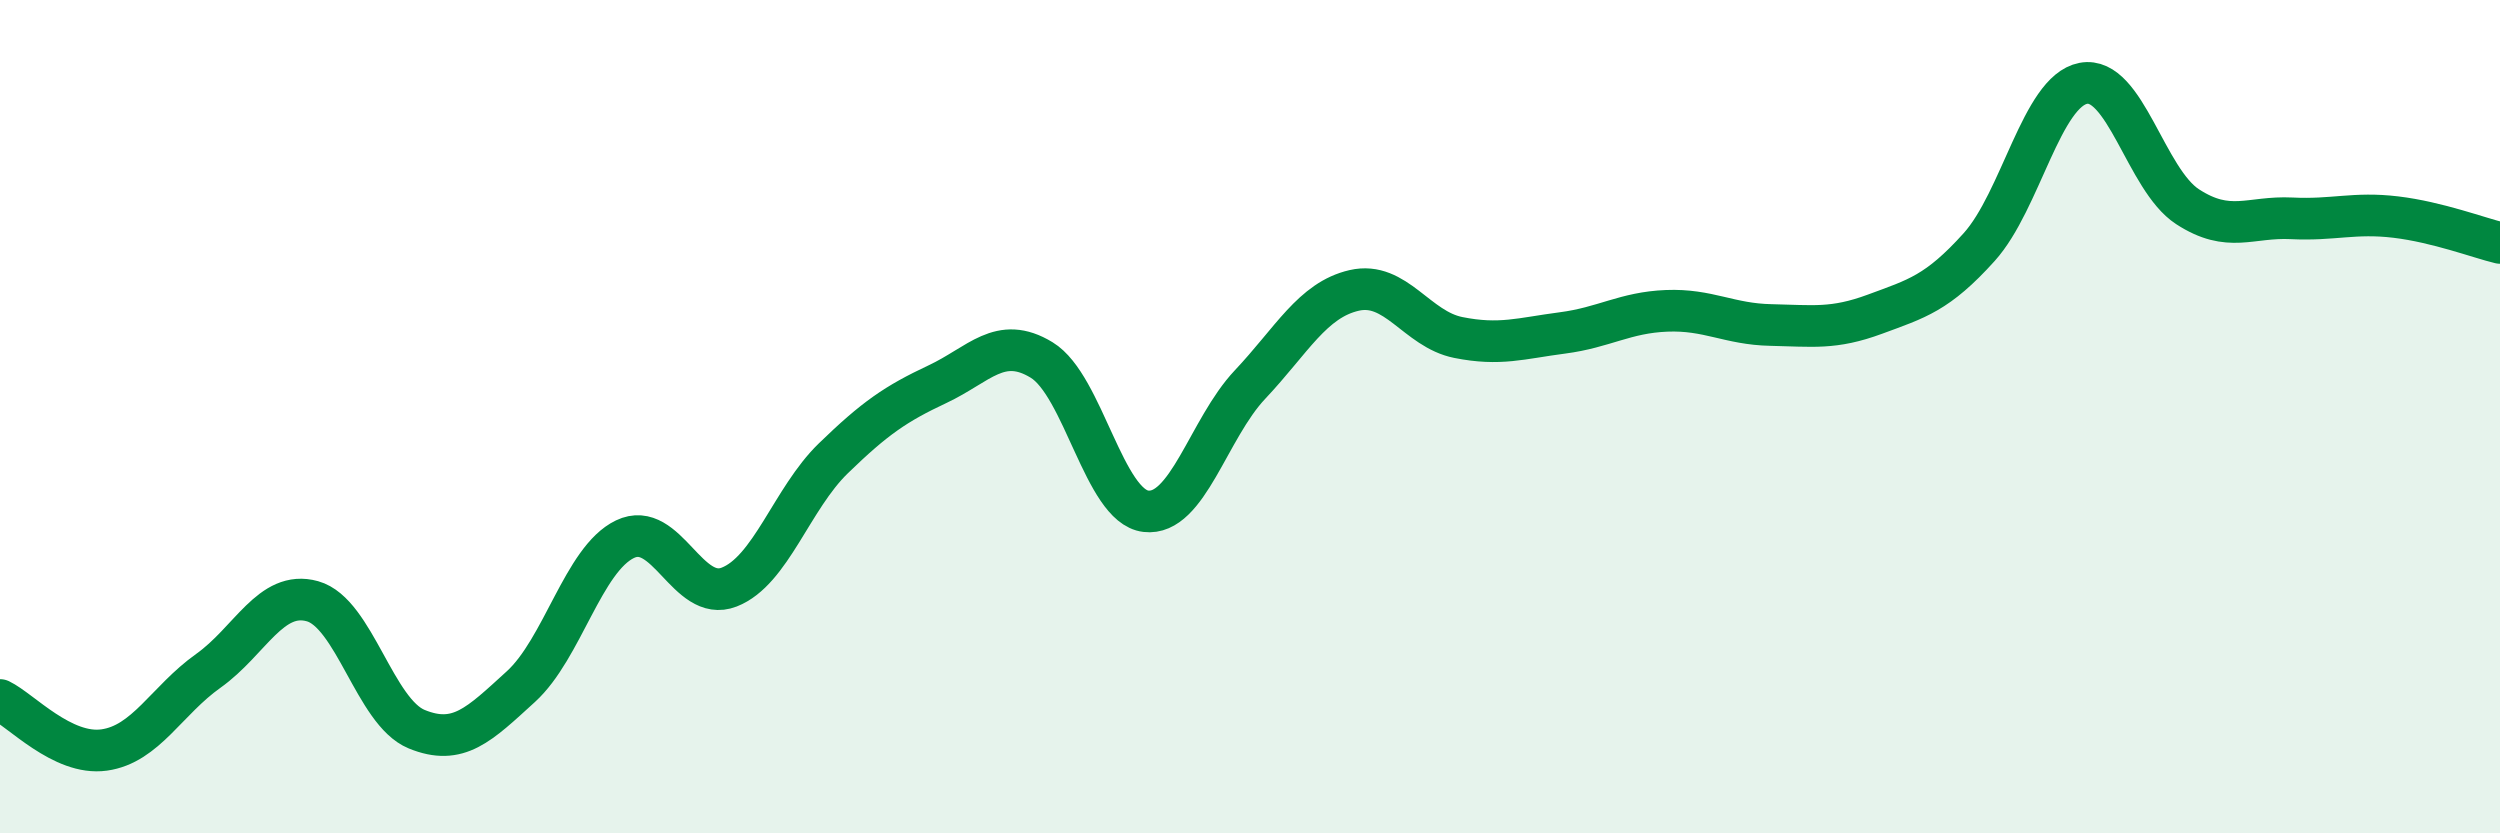
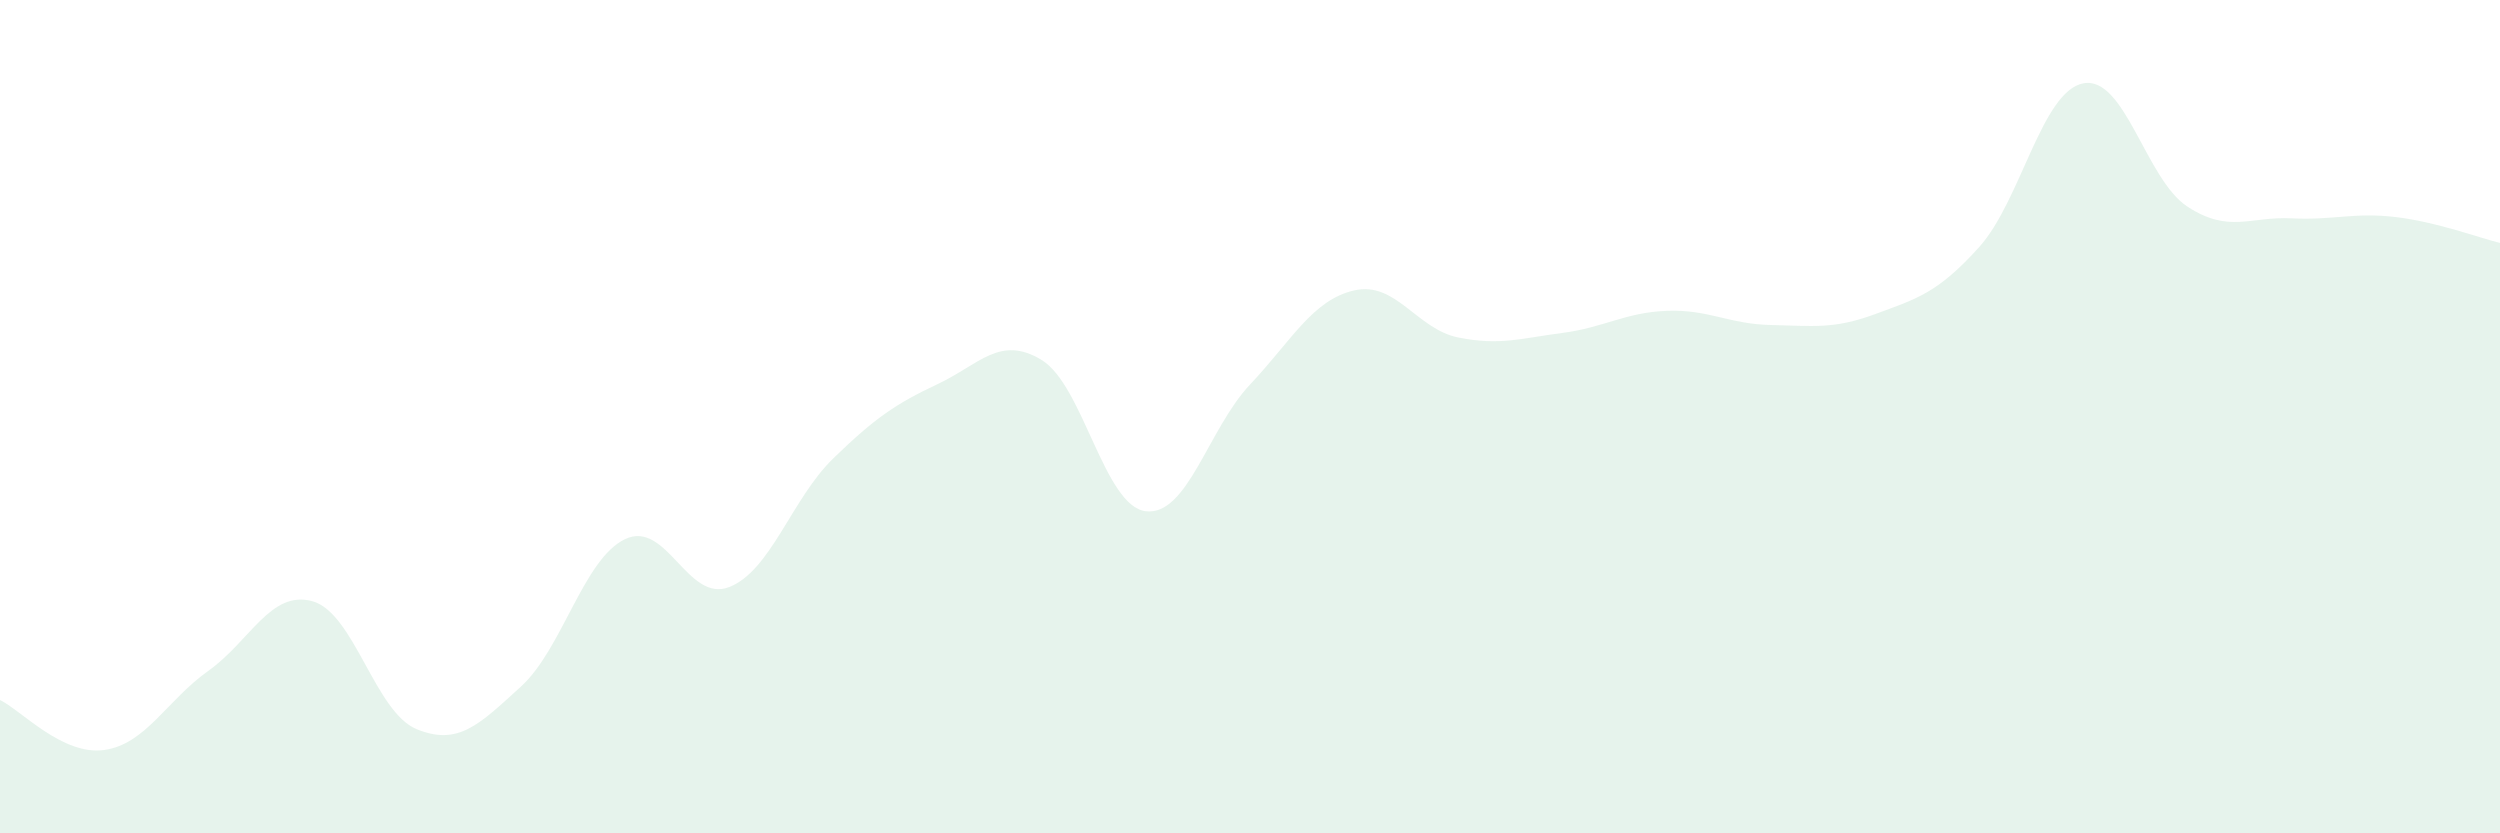
<svg xmlns="http://www.w3.org/2000/svg" width="60" height="20" viewBox="0 0 60 20">
  <path d="M 0,16.8 C 0.5,17.04 1.5,18.14 2.5,18 C 3.5,17.86 4,16.81 5,16.1 C 6,15.39 6.5,14.15 7.5,14.43 C 8.5,14.71 9,17.09 10,17.5 C 11,17.91 11.5,17.39 12.5,16.48 C 13.5,15.57 14,13.42 15,12.94 C 16,12.46 16.5,14.48 17.5,14.09 C 18.5,13.7 19,11.97 20,11 C 21,10.03 21.5,9.69 22.5,9.22 C 23.5,8.75 24,8.03 25,8.64 C 26,9.25 26.5,12.15 27.5,12.27 C 28.5,12.39 29,10.29 30,9.23 C 31,8.17 31.5,7.2 32.5,6.97 C 33.5,6.74 34,7.9 35,8.1 C 36,8.3 36.5,8.12 37.5,7.99 C 38.5,7.86 39,7.5 40,7.46 C 41,7.42 41.5,7.78 42.5,7.8 C 43.5,7.82 44,7.91 45,7.54 C 46,7.17 46.5,7.04 47.5,5.93 C 48.5,4.82 49,2.19 50,2 C 51,1.81 51.5,4.31 52.5,4.96 C 53.5,5.61 54,5.19 55,5.24 C 56,5.29 56.5,5.09 57.5,5.21 C 58.5,5.33 59.5,5.71 60,5.83L60 20L0 20Z" fill="#008740" opacity="0.1" stroke-linecap="round" stroke-linejoin="round" />
-   <path d="M 0,16.8 C 0.5,17.04 1.5,18.14 2.5,18 C 3.5,17.86 4,16.81 5,16.1 C 6,15.39 6.5,14.15 7.5,14.43 C 8.5,14.71 9,17.09 10,17.5 C 11,17.91 11.5,17.39 12.5,16.48 C 13.5,15.57 14,13.42 15,12.94 C 16,12.46 16.5,14.48 17.5,14.09 C 18.5,13.7 19,11.97 20,11 C 21,10.03 21.5,9.69 22.5,9.22 C 23.5,8.75 24,8.03 25,8.64 C 26,9.25 26.5,12.15 27.5,12.27 C 28.5,12.39 29,10.29 30,9.23 C 31,8.17 31.5,7.2 32.5,6.97 C 33.5,6.74 34,7.9 35,8.1 C 36,8.3 36.5,8.12 37.5,7.99 C 38.5,7.86 39,7.5 40,7.46 C 41,7.42 41.5,7.78 42.5,7.8 C 43.5,7.82 44,7.91 45,7.54 C 46,7.17 46.5,7.04 47.5,5.93 C 48.5,4.82 49,2.19 50,2 C 51,1.81 51.5,4.31 52.5,4.96 C 53.5,5.61 54,5.19 55,5.24 C 56,5.29 56.5,5.09 57.5,5.21 C 58.5,5.33 59.5,5.71 60,5.83" stroke="#008740" stroke-width="1" fill="none" stroke-linecap="round" stroke-linejoin="round" />
</svg>